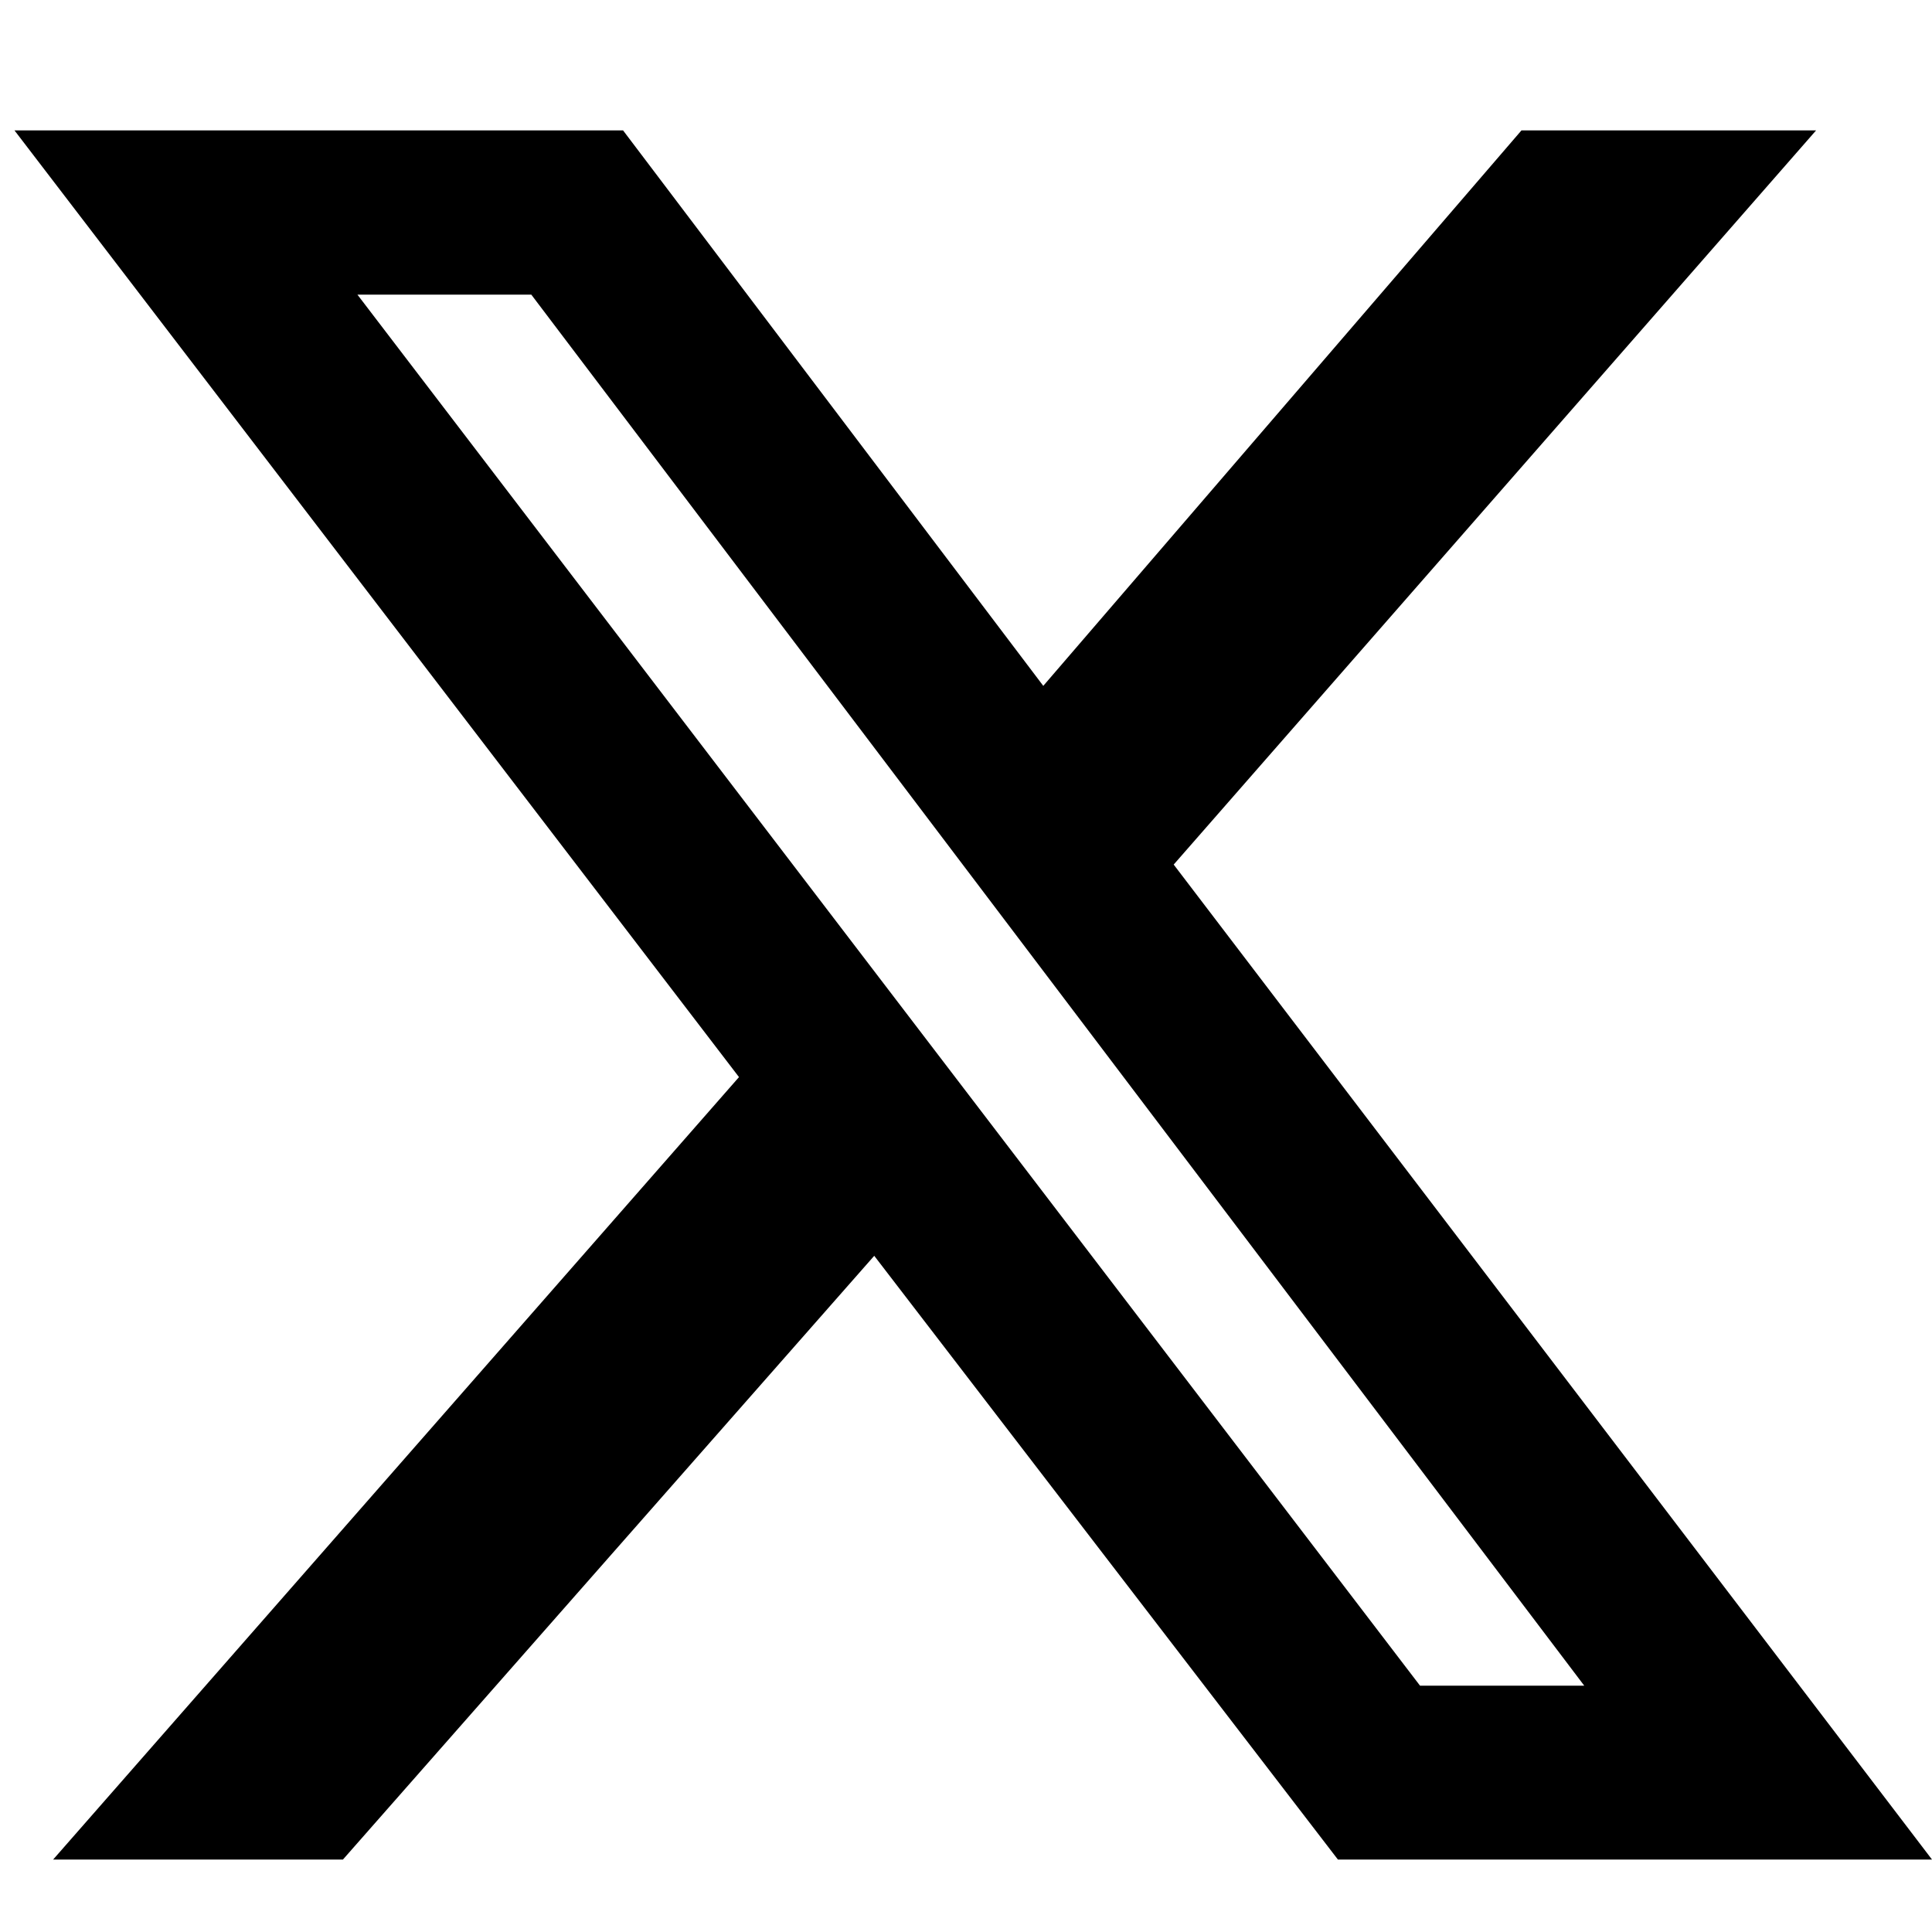
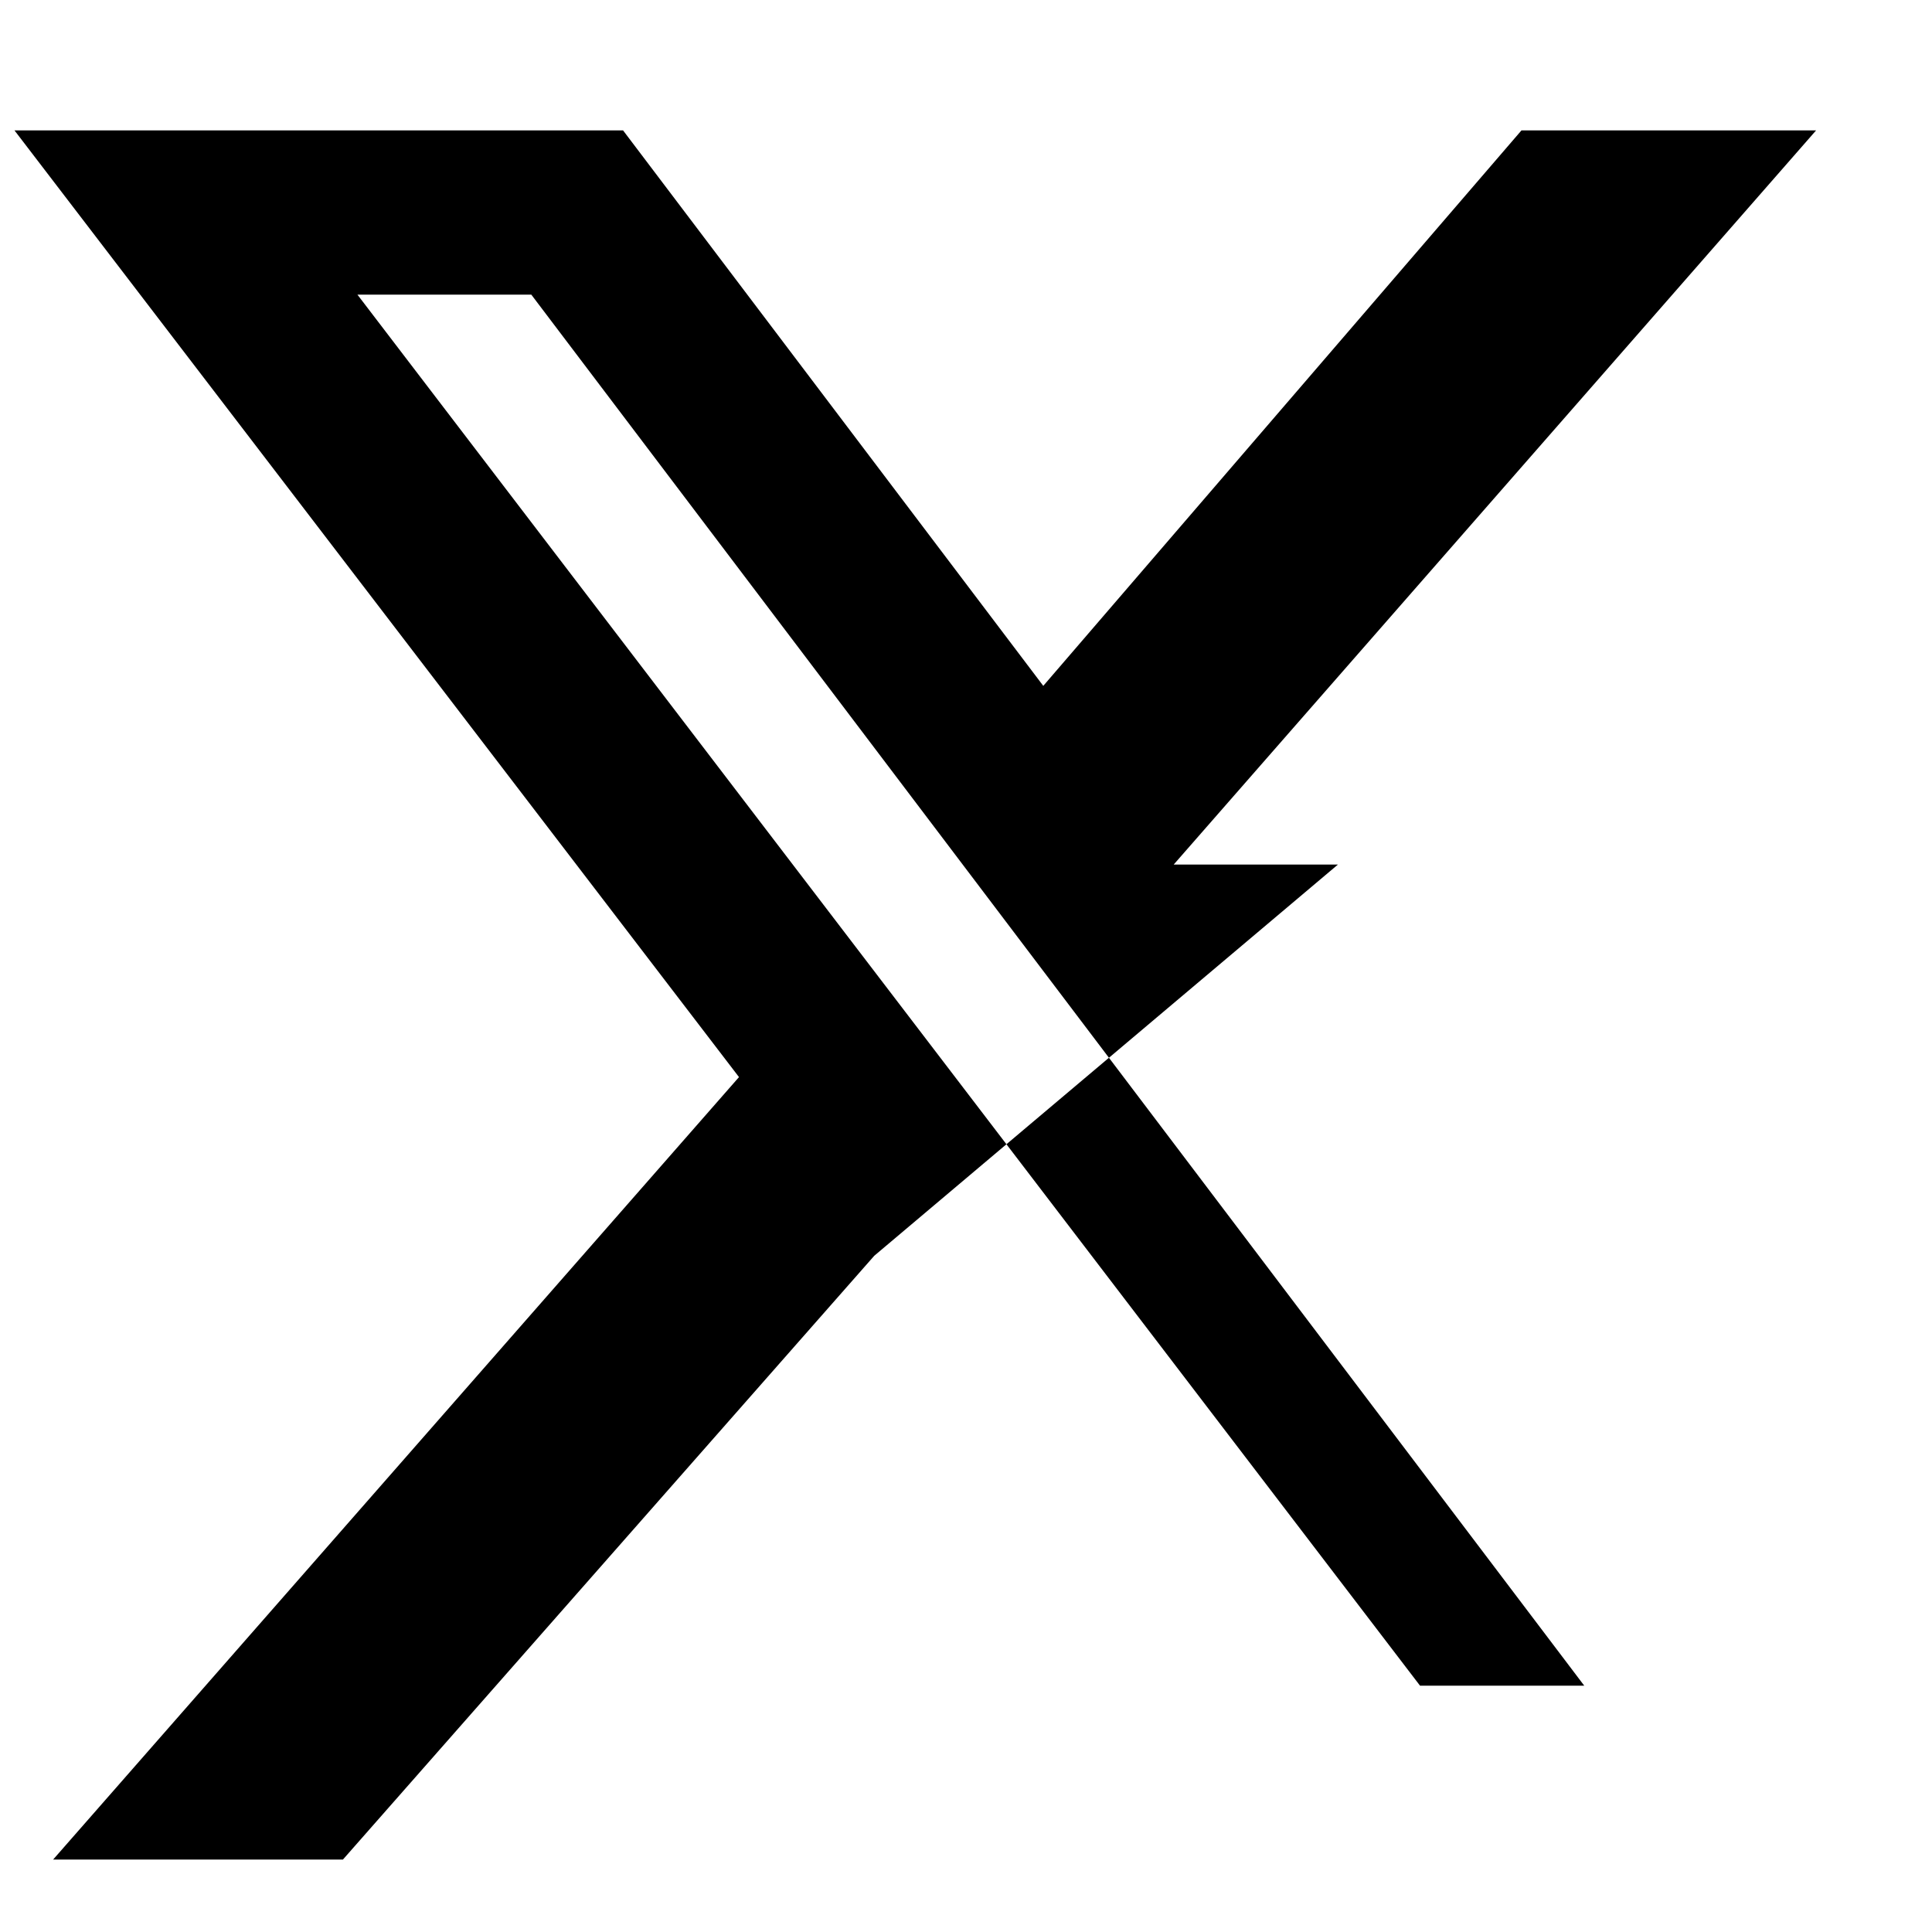
<svg xmlns="http://www.w3.org/2000/svg" version="1.1" id="レイヤー_1" x="0px" y="0px" width="40px" height="40px" viewBox="0 0 40 40" style="enable-background:new 0 0 40 40;" xml:space="preserve">
-   <path d="M31.5,2.7h6.1L24.3,17.9L40,38.5H27.7L18.1,26l-11,12.5h-6l14.2-16.2L0.3,2.7h12.6l8.7,11.5L31.5,2.7z M29.4,34.9h3.4  L11,6.1H7.4L29.4,34.9z" />
+   <path d="M31.5,2.7h6.1L24.3,17.9H27.7L18.1,26l-11,12.5h-6l14.2-16.2L0.3,2.7h12.6l8.7,11.5L31.5,2.7z M29.4,34.9h3.4  L11,6.1H7.4L29.4,34.9z" />
</svg>